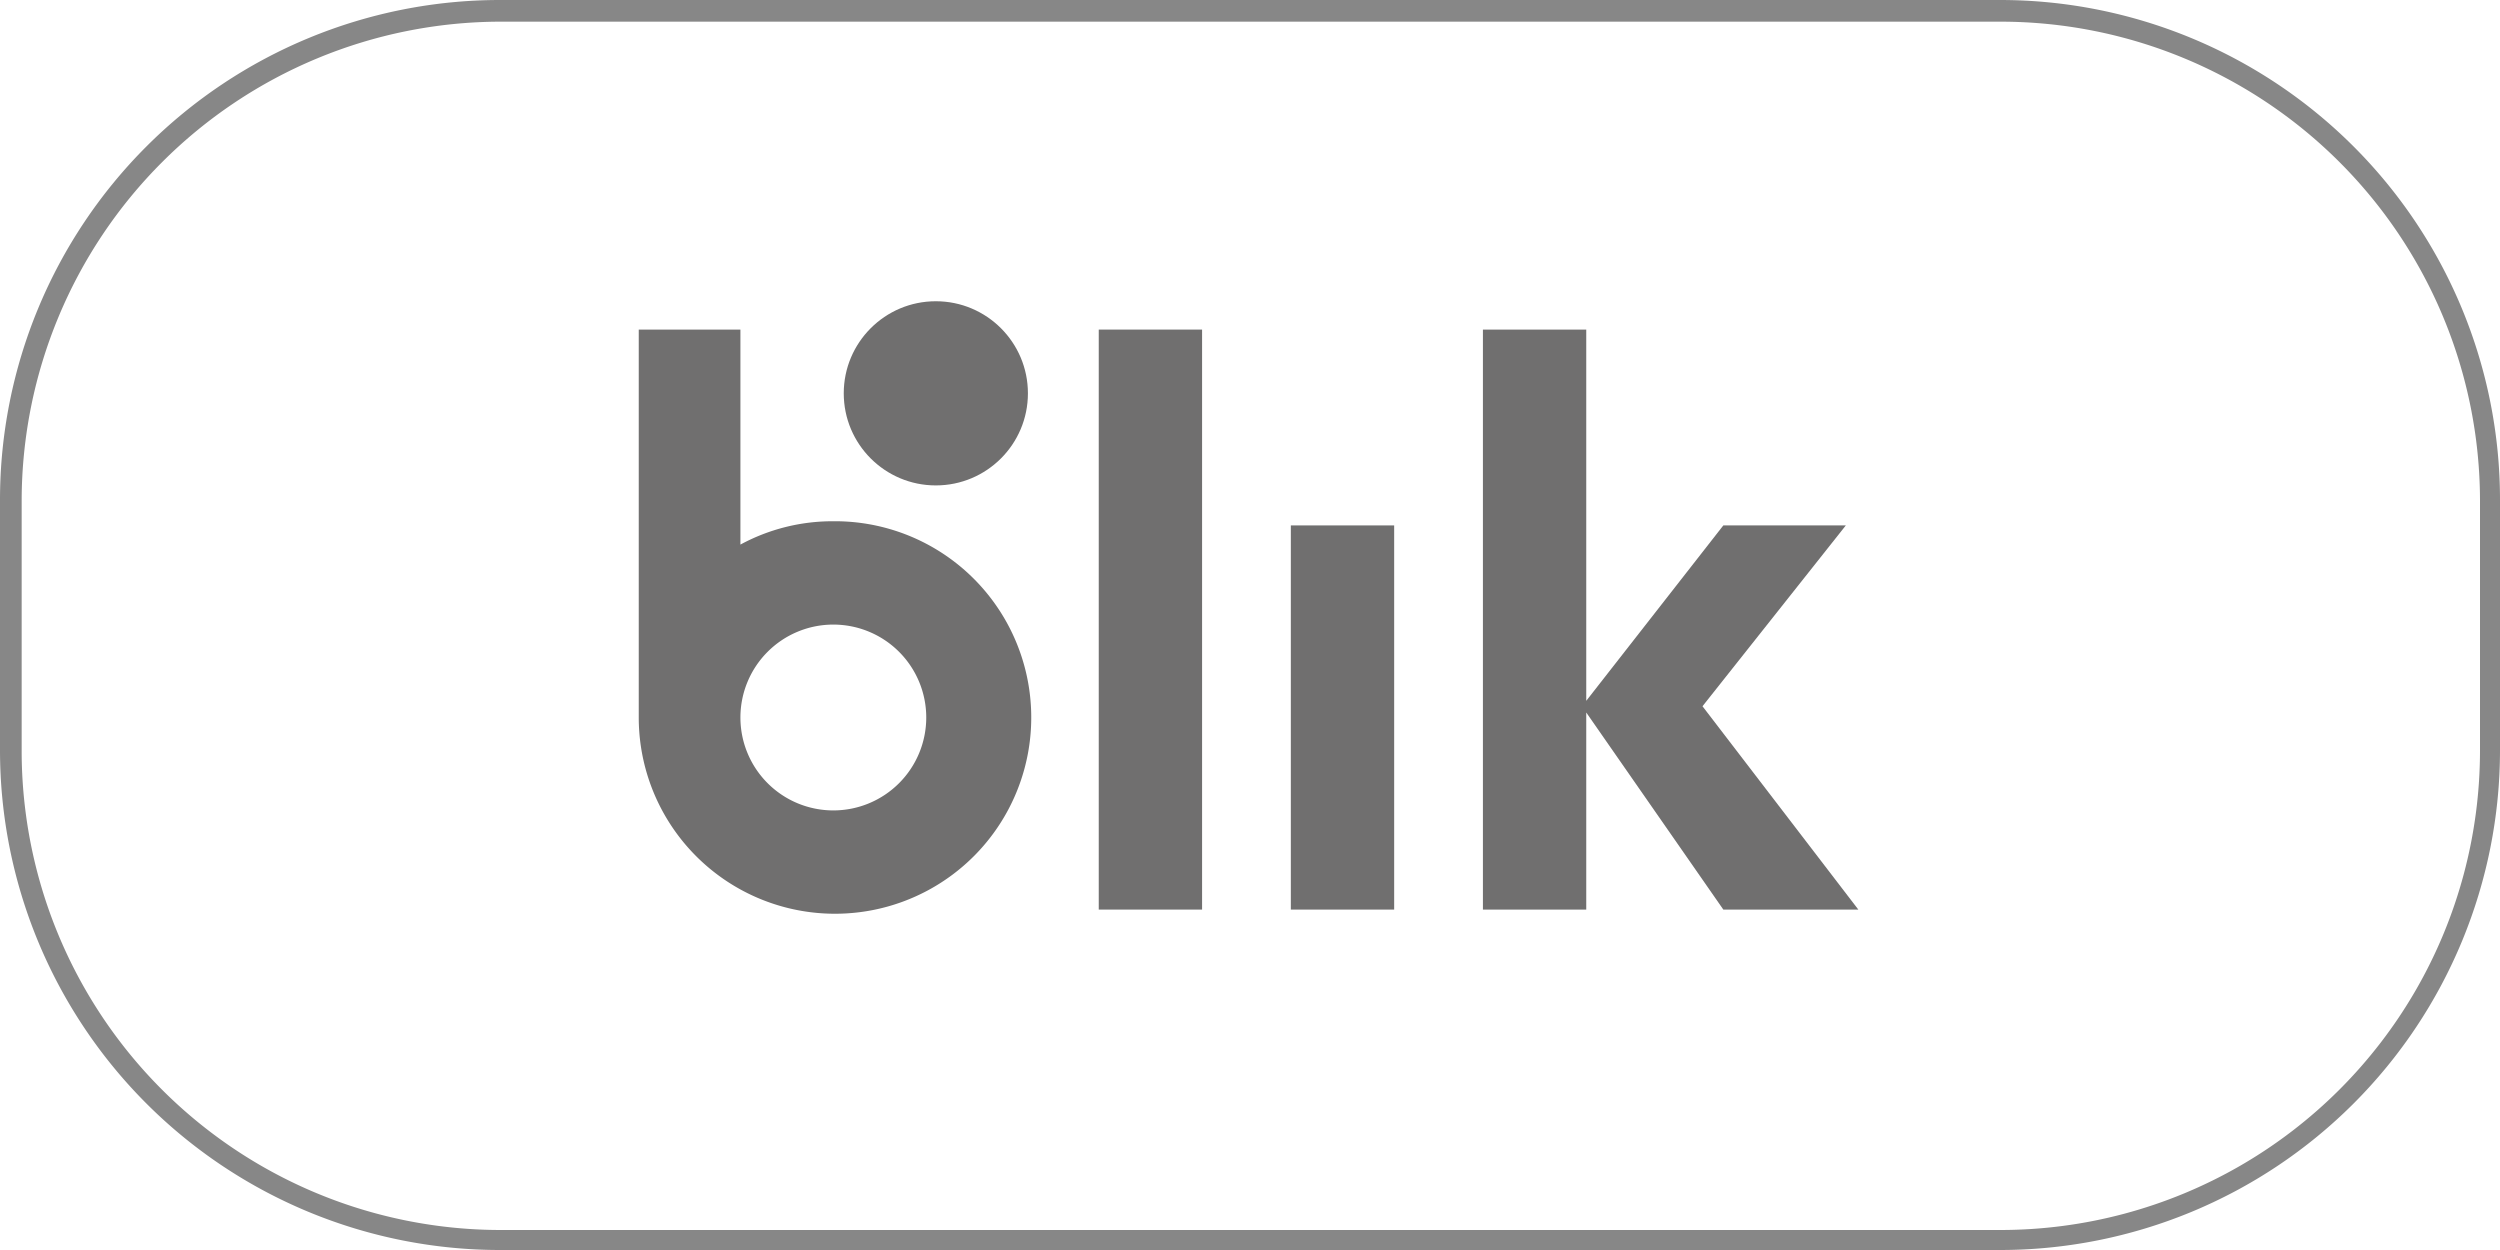
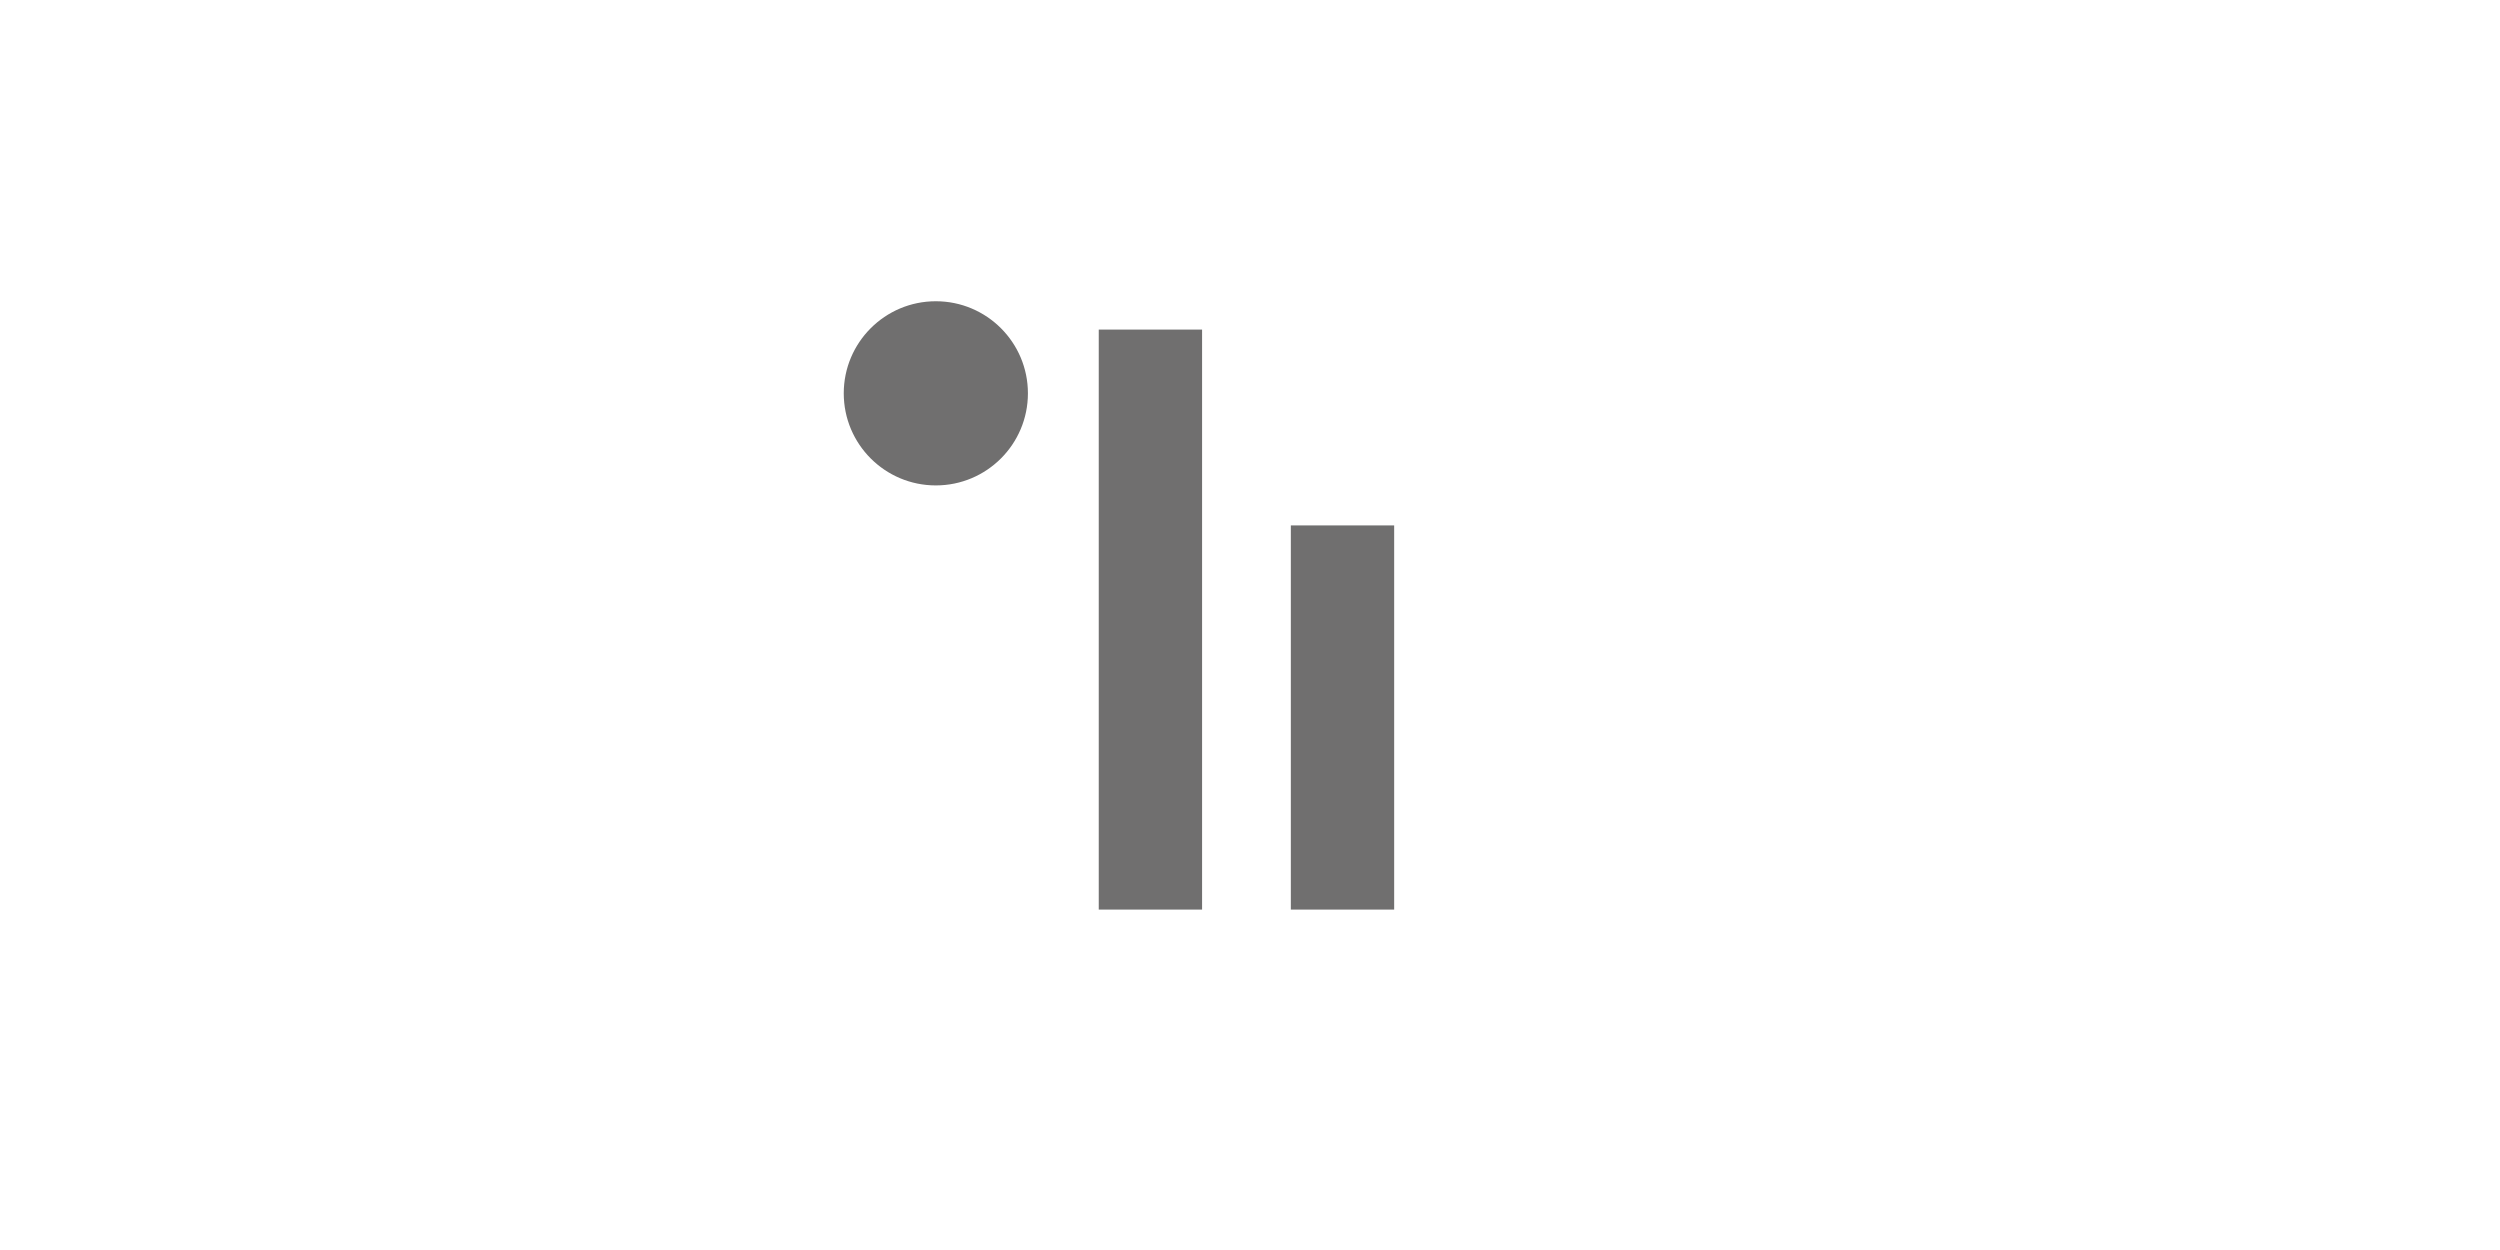
<svg xmlns="http://www.w3.org/2000/svg" viewBox="0 0 60 30">
  <defs>
    <style>.cls-1{fill:#878787;}.cls-2{fill:#706f6f;}</style>
  </defs>
  <g data-sanitized-data-name="Layer 1" data-name="Layer 1" id="Layer_1">
-     <path d="M48,.52A11.51,11.51,0,0,1,59.52,12v6A11.51,11.51,0,0,1,48,29.52H12A11.5,11.5,0,0,1,.52,18V12A11.51,11.51,0,0,1,12,.52H48M48,0H12A12,12,0,0,0,0,12v6A12,12,0,0,0,12,30H48A12,12,0,0,0,60,18V12A12,12,0,0,0,48,0Z" class="cls-1" />
    <rect height="13.92" width="2.48" y="7.91" x="26.37" class="cls-2" />
    <rect height="9.22" width="2.48" y="12.61" x="30.98" class="cls-2" />
-     <polygon points="44.6 21.83 40.86 16.95 40.86 16.95 44.3 12.61 41.36 12.61 38.07 16.82 38.07 7.91 35.59 7.91 35.59 21.83 38.07 21.83 38.07 17.1 41.36 21.83 44.6 21.83" class="cls-2" />
-     <path d="M20,12.51a4.64,4.64,0,0,0-2.23.56V7.91H15.33v9.31A4.71,4.71,0,1,0,20,12.51Zm0,6.94a2.23,2.23,0,1,1,2.23-2.23A2.23,2.23,0,0,1,20,19.45Z" class="cls-2" />
    <circle r="2.21" cy="9.44" cx="22.46" class="cls-2" />
  </g>
</svg>